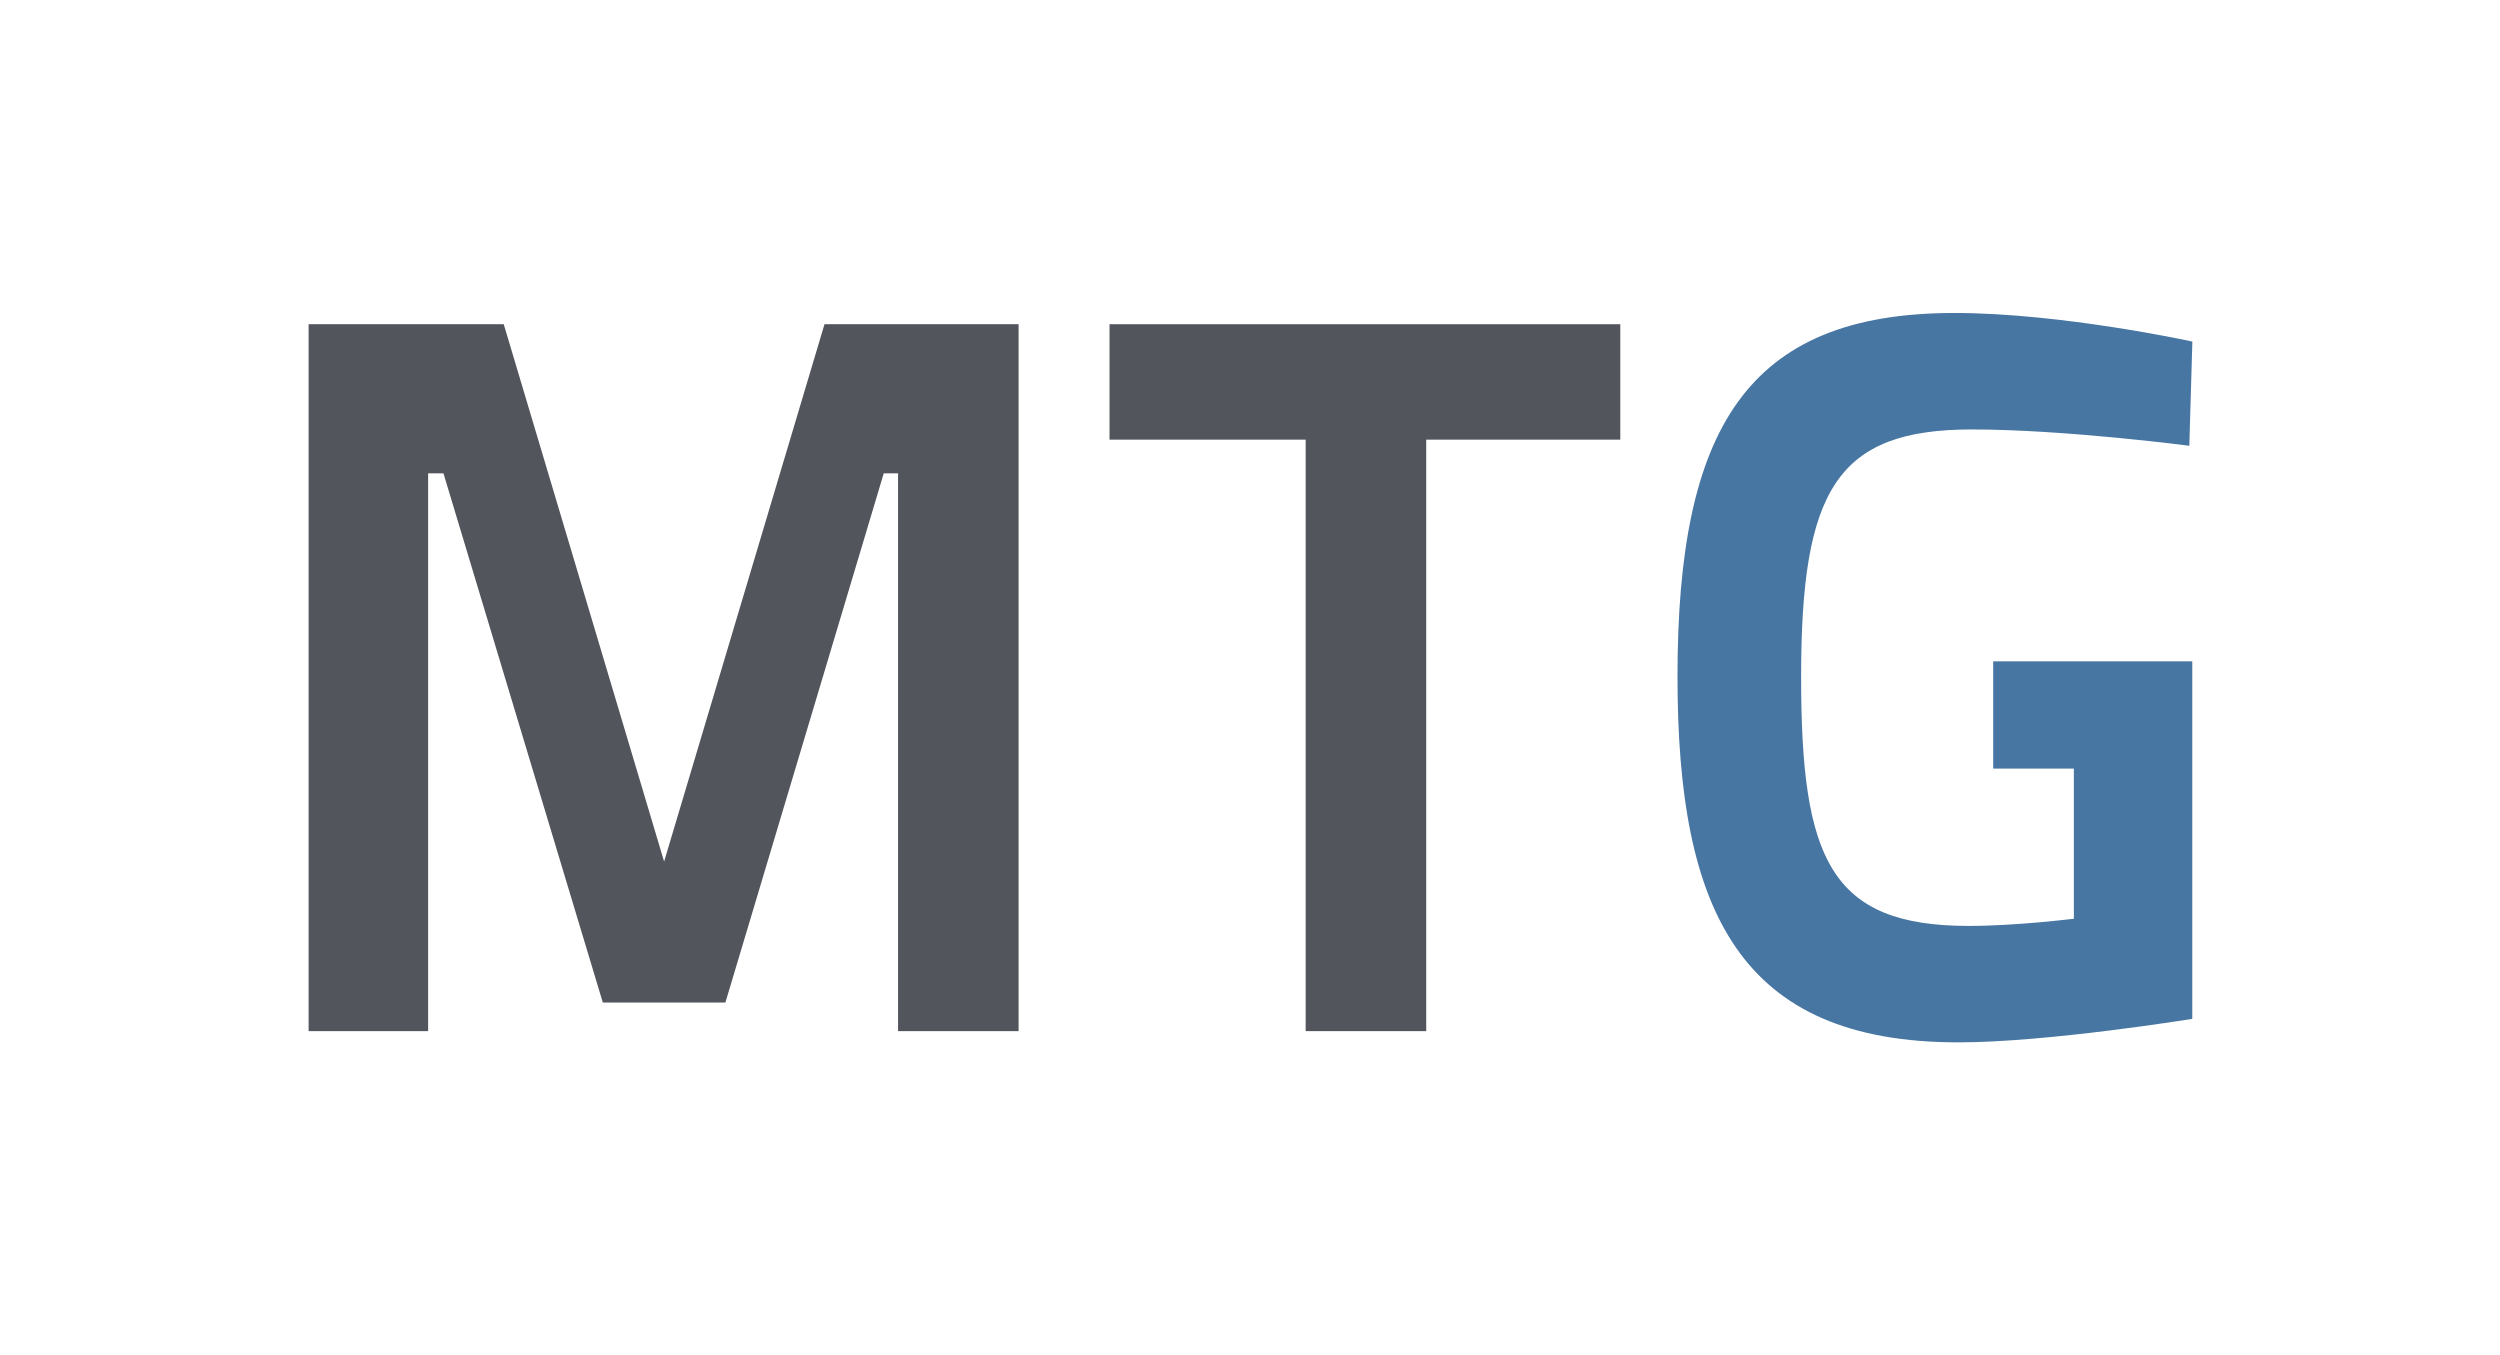
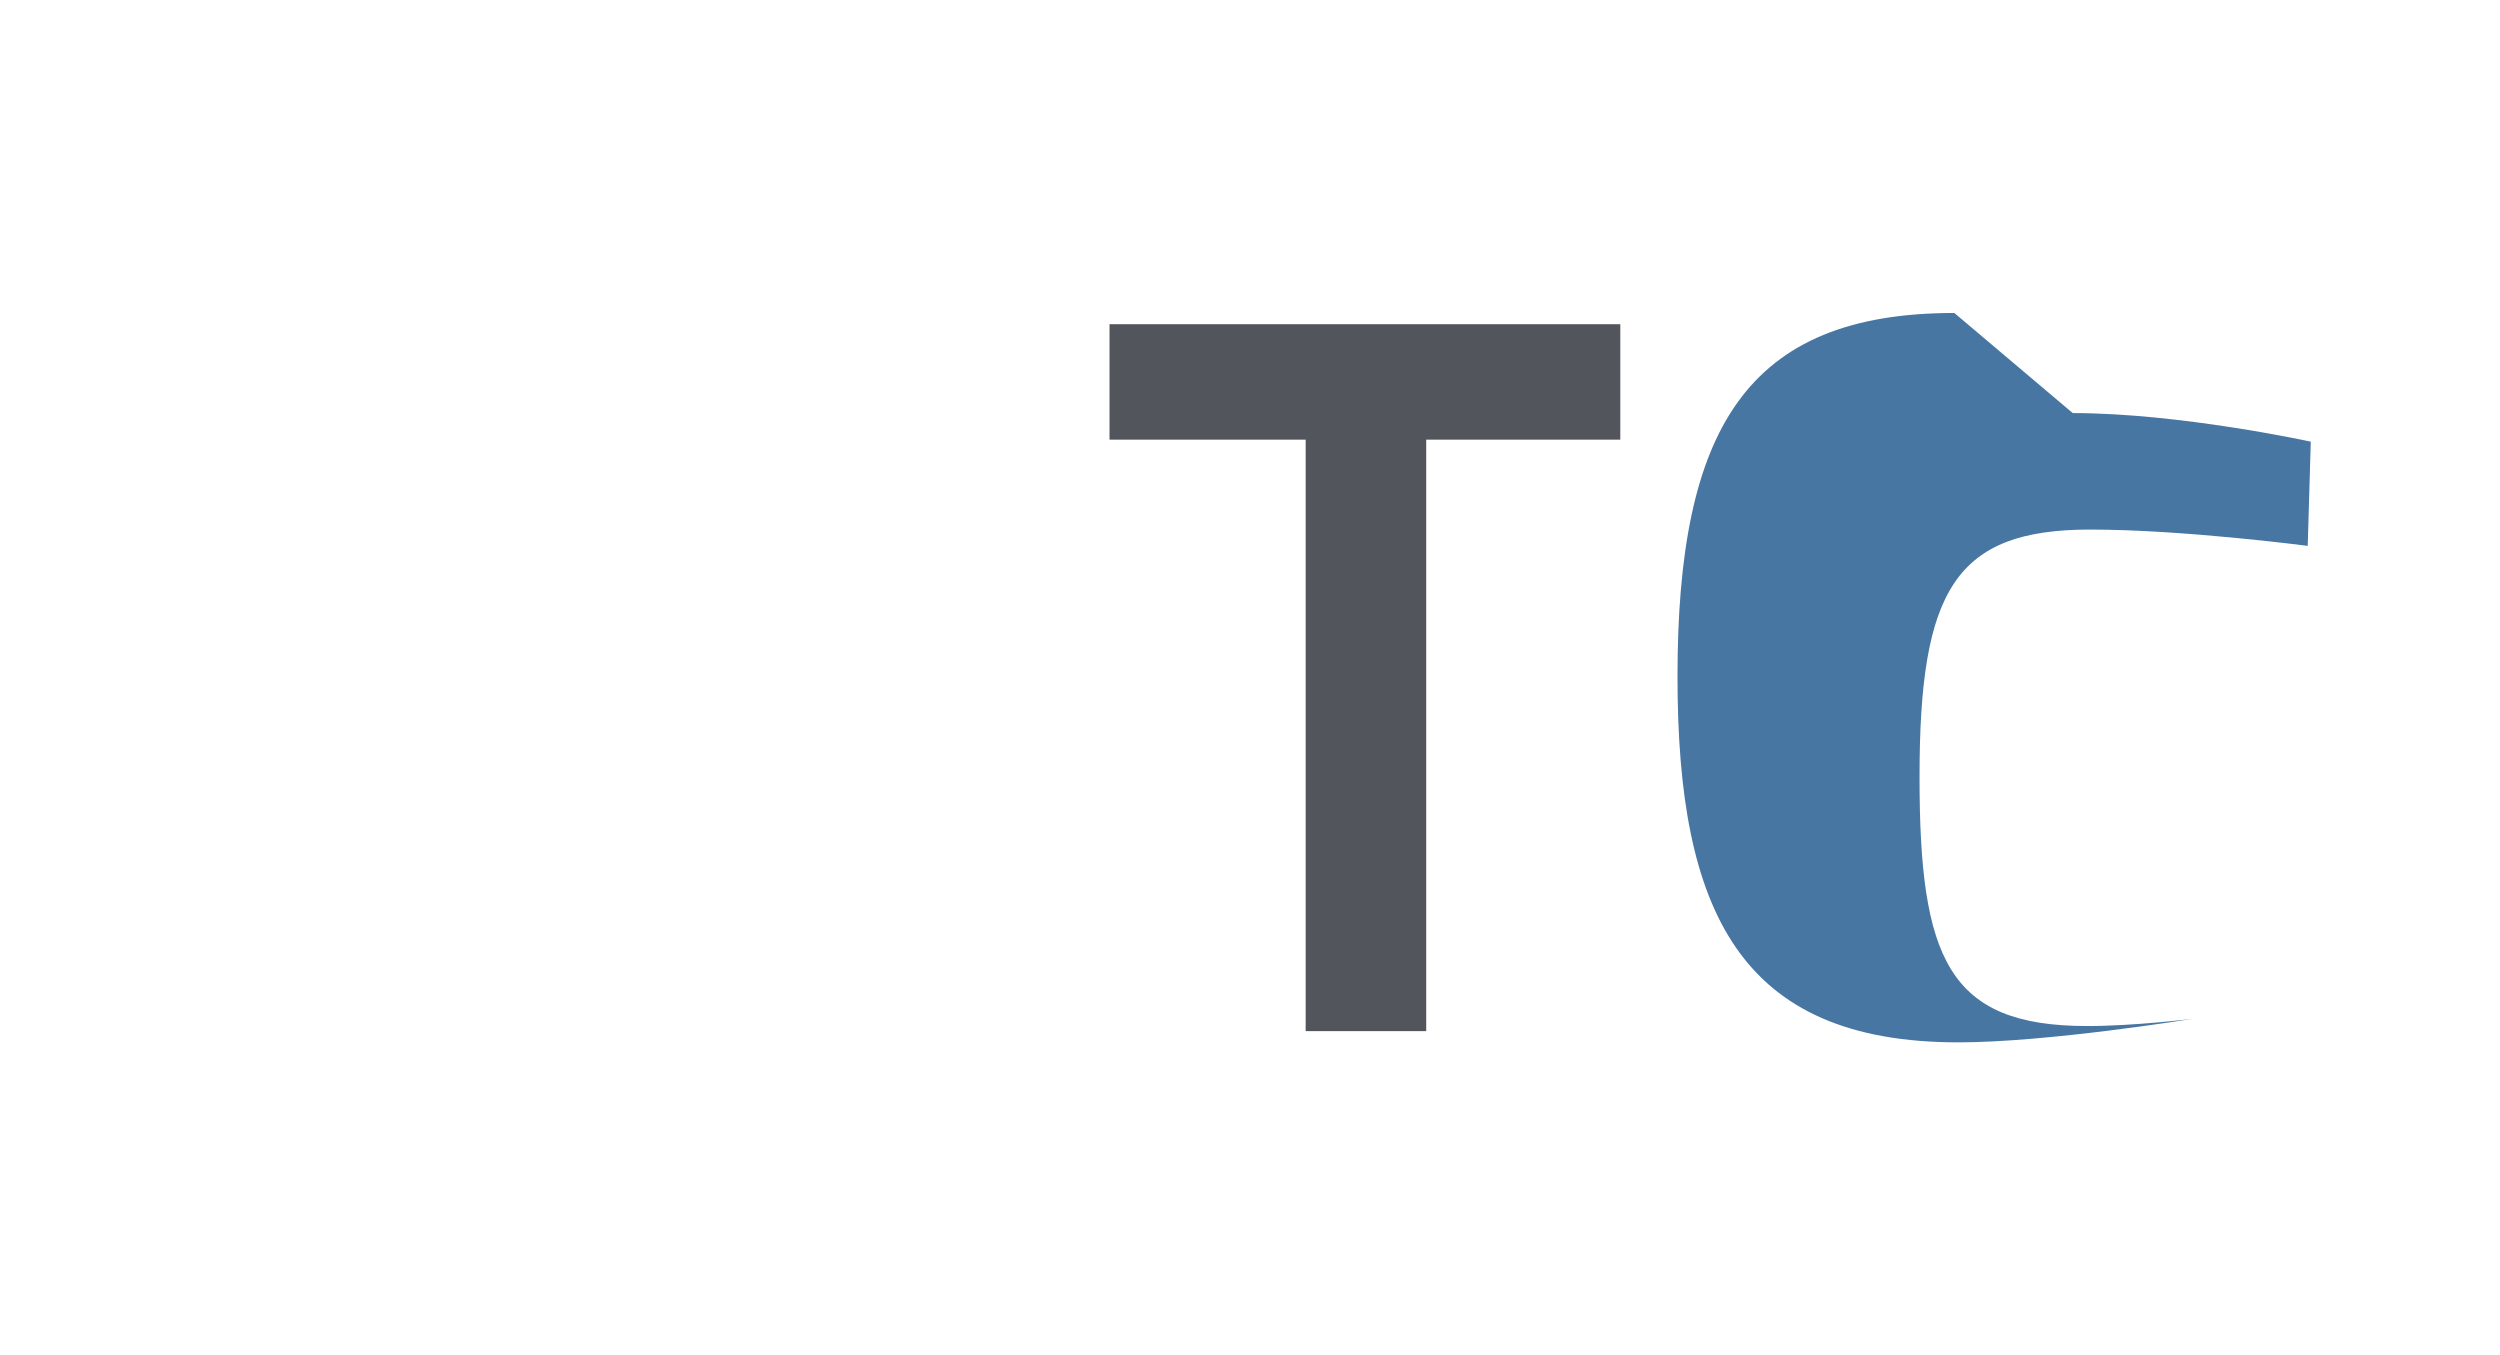
<svg xmlns="http://www.w3.org/2000/svg" xmlns:ns1="http://www.inkscape.org/namespaces/inkscape" xmlns:ns2="http://sodipodi.sourceforge.net/DTD/sodipodi-0.dtd" xml:space="preserve" height="71" width="131" version="1.1" viewBox="0 0 131 71" id="svg2" ns1:version="0.91 r13725" ns2:docname="mtg-logo.svg">
  <defs id="defs14" />
  <ns2:namedview pagecolor="#ffffff" bordercolor="#666666" borderopacity="1" objecttolerance="10" gridtolerance="10" guidetolerance="10" ns1:pageopacity="0" ns1:pageshadow="2" ns1:window-width="1920" ns1:window-height="1018" id="namedview12" showgrid="false" fit-margin-top="40" fit-margin-bottom="40" fit-margin-left="40" fit-margin-right="40" ns1:zoom="5.3846152" ns1:cx="51.587316" ns1:cy="69.31088" ns1:window-x="1272" ns1:window-y="-8" ns1:window-maximized="1" ns1:current-layer="svg2" />
-   <rect style="opacity:1;fill:#ffffff;fill-opacity:1;stroke:none;stroke-width:165;stroke-linecap:round;stroke-linejoin:miter;stroke-miterlimit:4;stroke-dasharray:none;stroke-dashoffset:0;stroke-opacity:1" id="rect8068" width="131" height="71" x="0" y="0" />
  <g id="g4" transform="matrix(0.39,0,0,0.39,15.001,16.01)">
-     <path d="m 224.12,1 c -28.001,0 -37.198,15.647 -37.198,48.862 0,31.569 8.373,49.138 37.745,49.138 11.941,0 31.421,-3.157 31.421,-3.156 l 0,-48.039 -26.755,0 0.004,0.002 0,14.411 10.841,0 0,20.176 c -0.138,0 -7.687,0.961 -14.137,0.961 -18.666,0 -22.509,-9.059 -22.509,-33.49 0,-25.119 4.807,-33.215 22.923,-33.215 12.49,0 29.234,2.193 29.234,2.193 l 0.41,-14.001 c 0,0 -17.571,-3.843 -31.982,-3.843 z" id="path6" ns1:connector-curvature="0" style="fill:#4776a3" />
-     <path d="m 3,2.51 0,94.98 16.059,0 0,-74.943 2.059,0 21.411,71.098 16.471,0 21.275,-71.098 1.922,0 0,74.943 16.197,0 0,-94.98 -26.079,0 -21.55,72.197 -21.548,-72.197 -26.215,0 -0.002,0 z" id="path8" ns1:connector-curvature="0" style="fill:#53555d" />
+     <path d="m 224.12,1 c -28.001,0 -37.198,15.647 -37.198,48.862 0,31.569 8.373,49.138 37.745,49.138 11.941,0 31.421,-3.157 31.421,-3.156 c -0.138,0 -7.687,0.961 -14.137,0.961 -18.666,0 -22.509,-9.059 -22.509,-33.49 0,-25.119 4.807,-33.215 22.923,-33.215 12.49,0 29.234,2.193 29.234,2.193 l 0.41,-14.001 c 0,0 -17.571,-3.843 -31.982,-3.843 z" id="path6" ns1:connector-curvature="0" style="fill:#4776a3" />
    <path d="m 110.61,2.51 0,15.51 26.353,0 0,79.47 16.197,0 0,-79.47 26.077,0 0,-15.51 -68.627,0 z" id="path10" ns1:connector-curvature="0" style="fill:#53555d" />
  </g>
</svg>